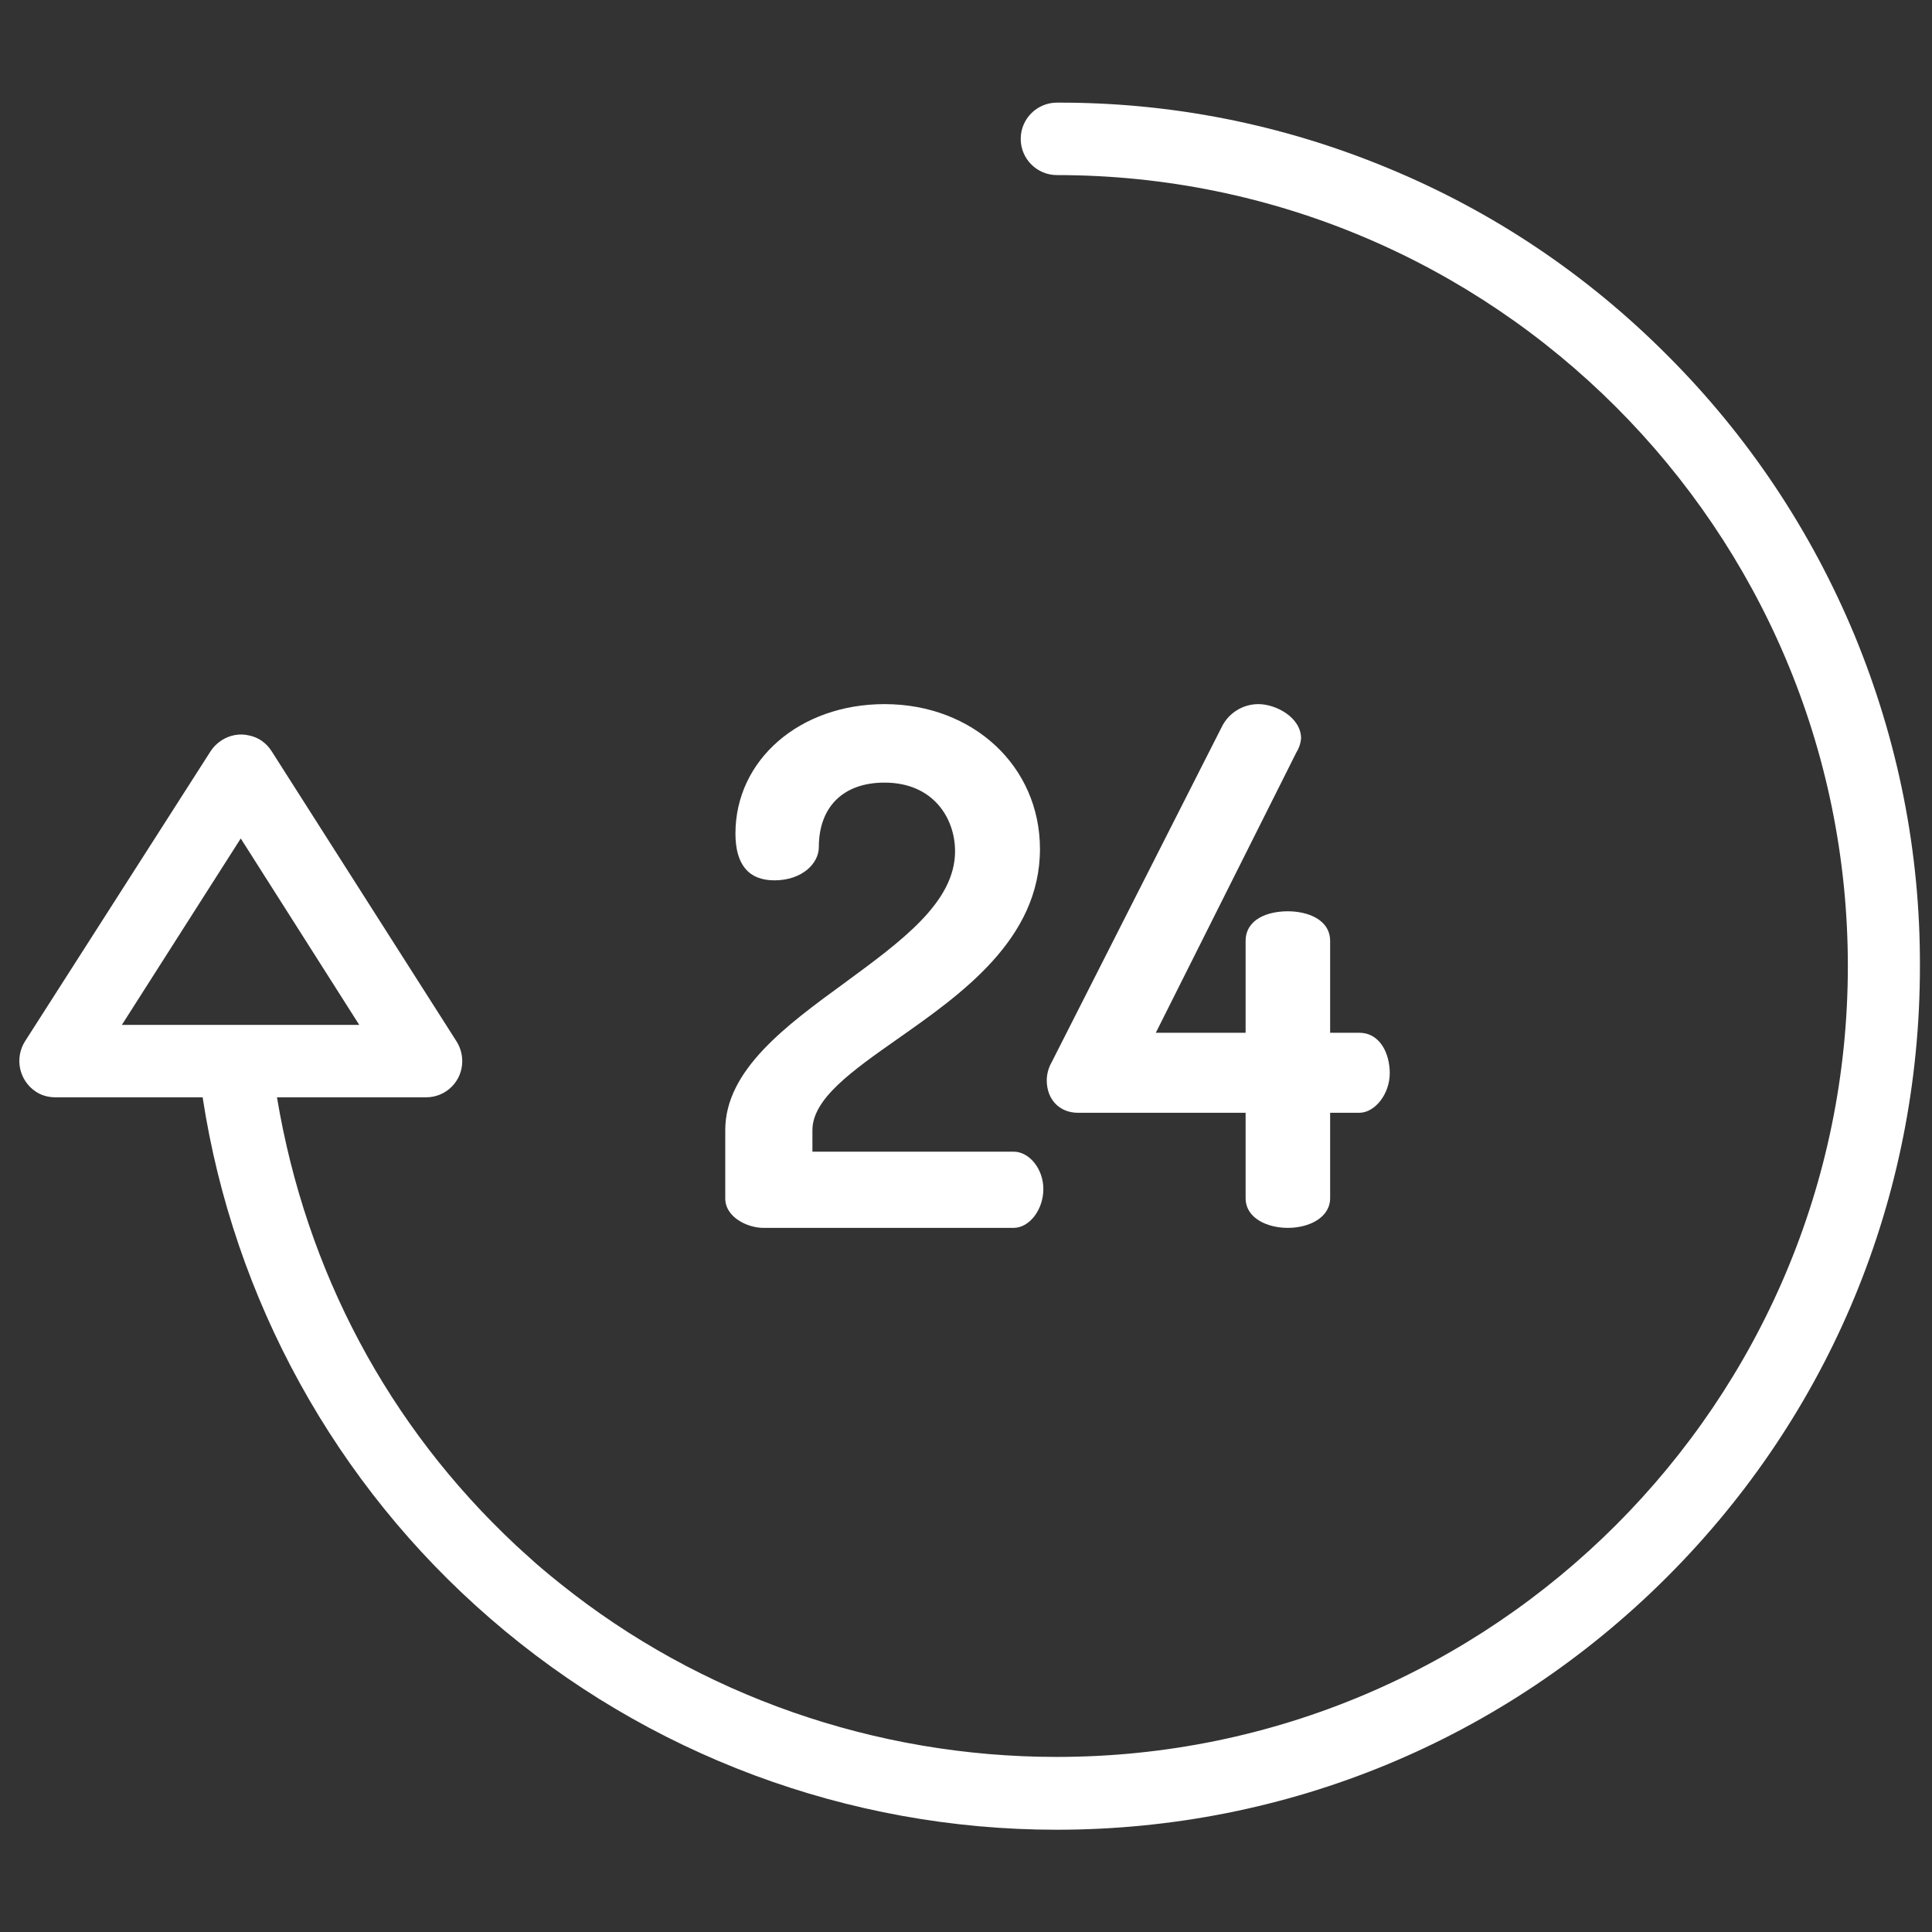
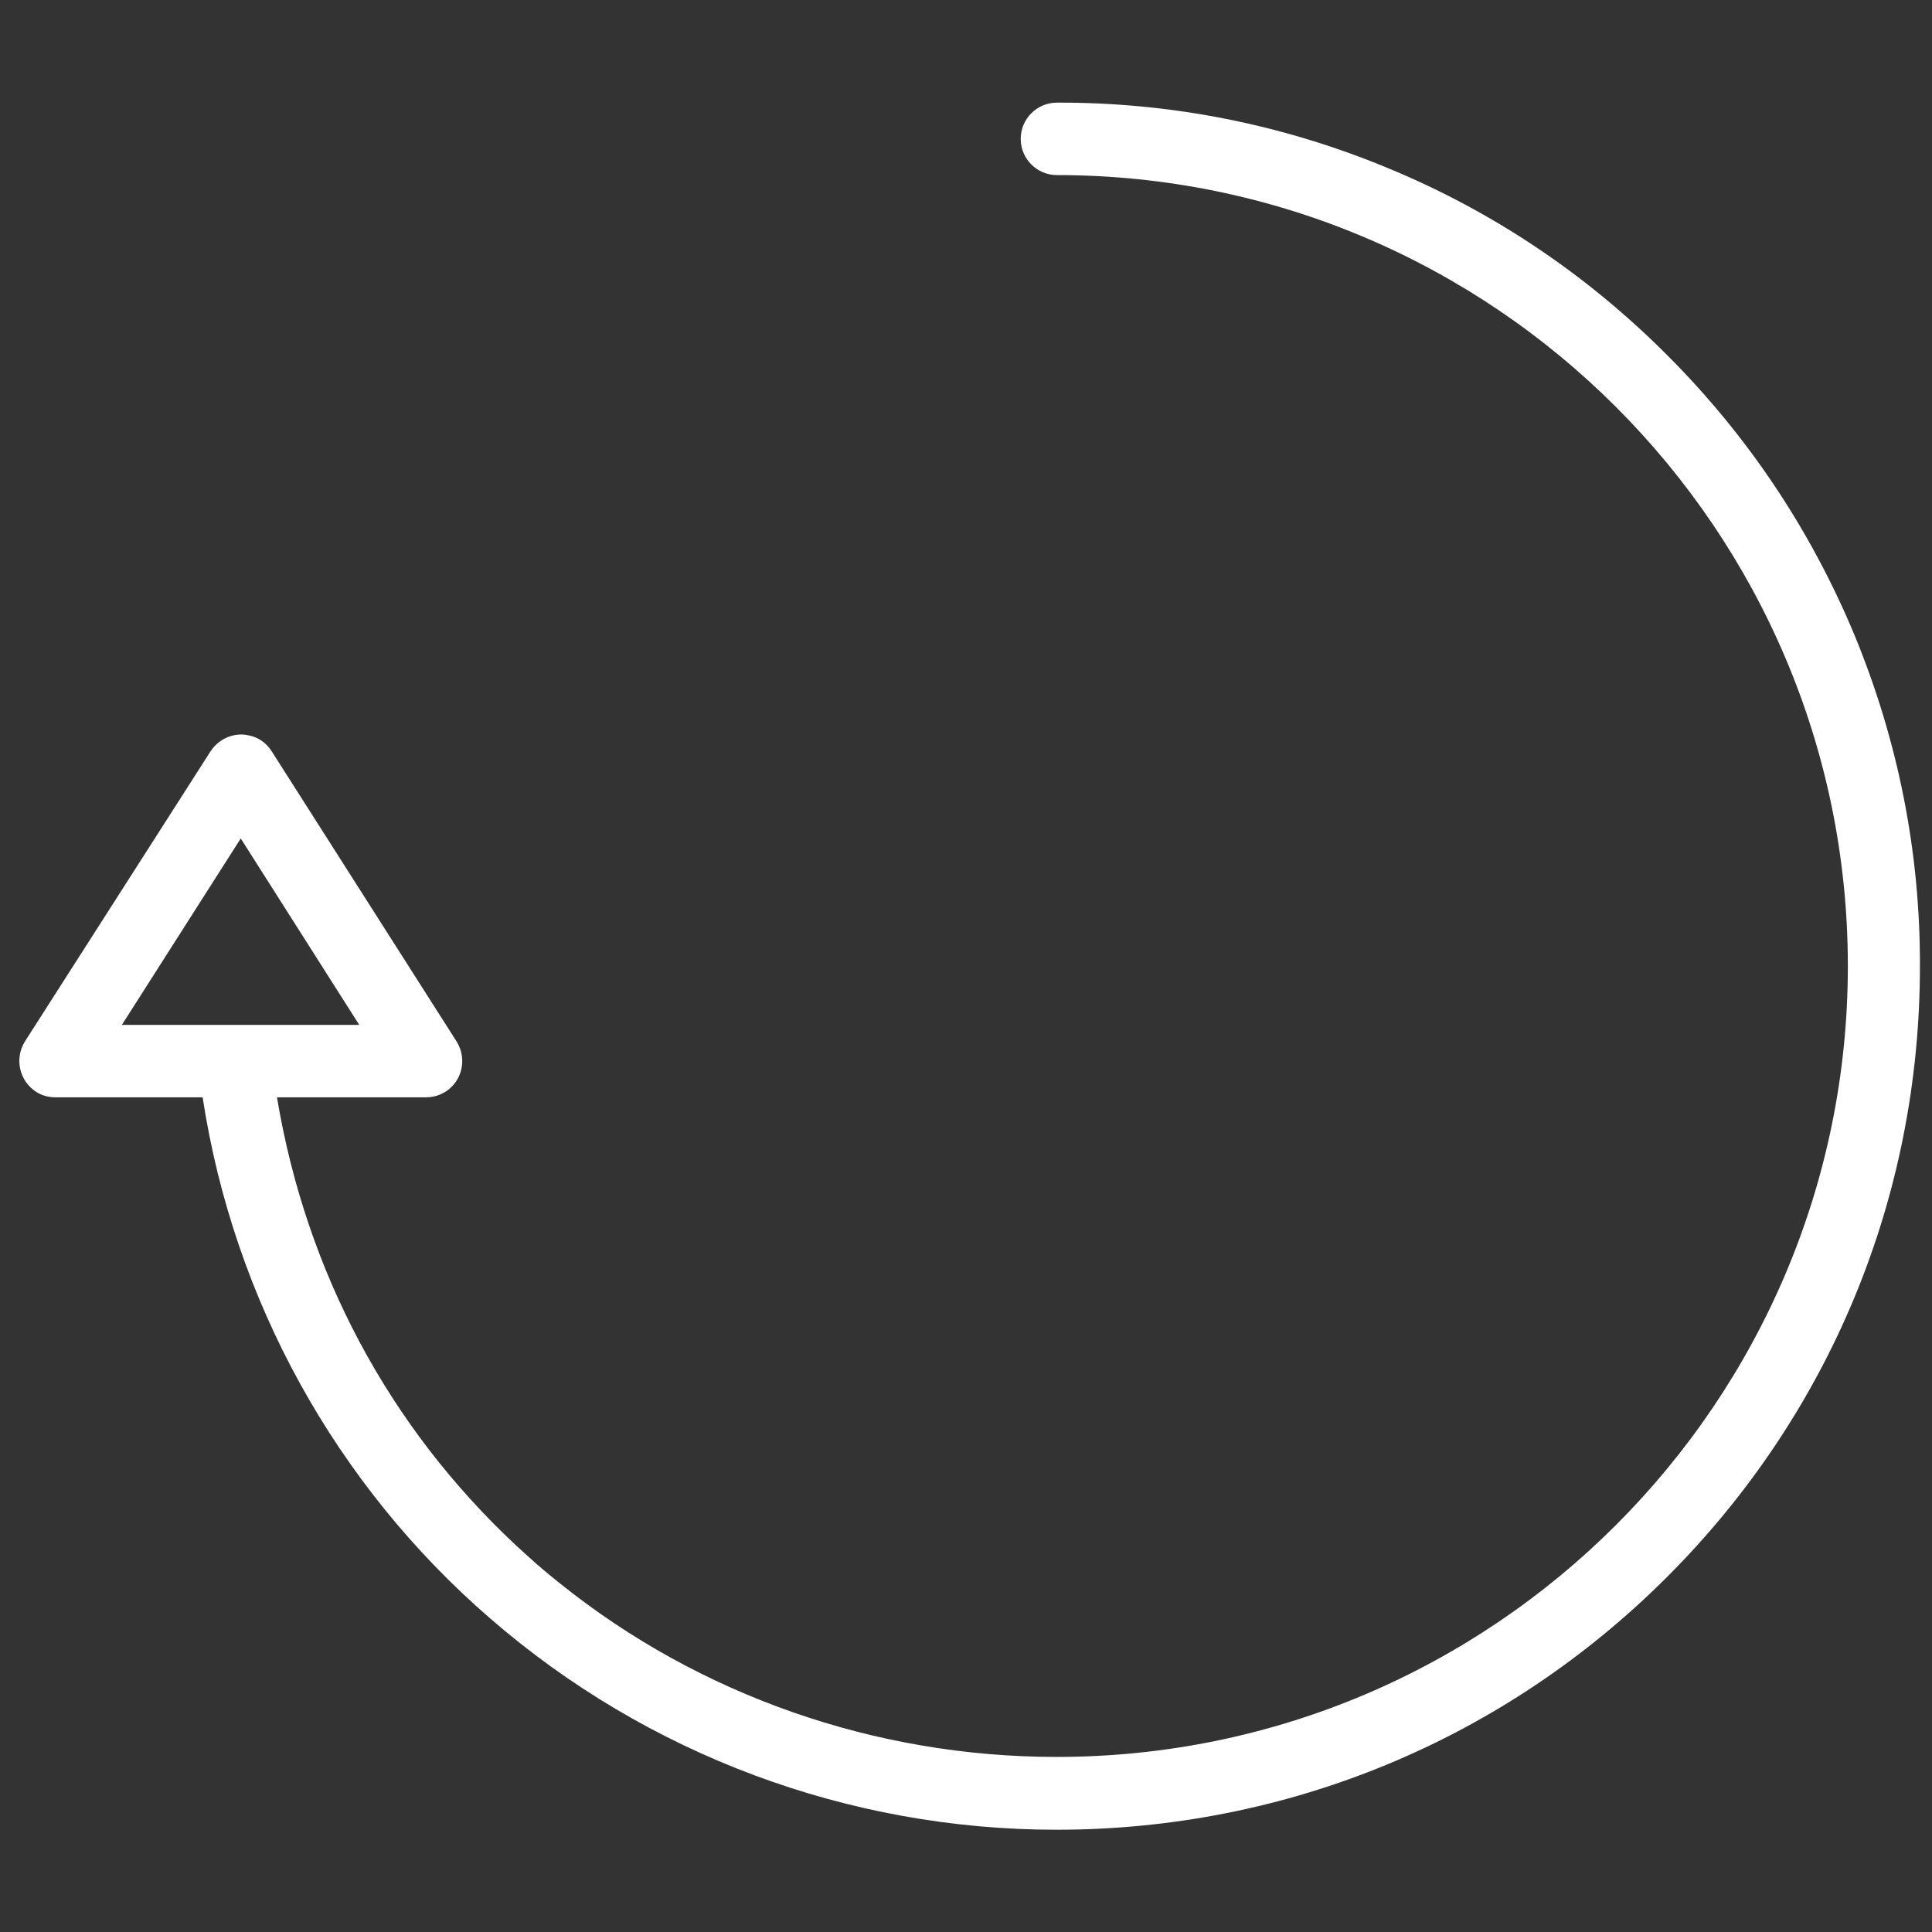
<svg xmlns="http://www.w3.org/2000/svg" id="Layer_1" x="0px" y="0px" viewBox="0 0 512 512" style="enable-background:new 0 0 512 512;" xml:space="preserve">
  <rect x="0" y="0" width="512" height="512" fill="#333333" stroke="none" />
  <style type="text/css"> .st0{fill:#FFFFFF;} </style>
  <title>24hr Service</title>
  <path class="st0" d="M491.5,168.4c-11.6-27.9-28.3-52.9-49.6-74.2c-21.3-21.4-46.3-38.2-74.2-49.7c-28-11.6-57.5-17.4-87.6-17.3 c-5.3,0-9.6,4.3-9.6,9.6c0,5.3,4.3,9.6,9.6,9.6c115.6,0,209.6,94,209.6,209.6s-94,209.6-209.6,209.6h-0.2 c-47.9,0-94.5-16.3-131.4-45.9c-3-2.4-5.9-4.8-8.5-7.2c-0.7-0.6-1.3-1.2-2.1-1.9l-1.2-1.1c-33.8-31.6-55.6-72.6-63.3-118.7h39.5 c2.6,0,5-1,6.8-2.8c1.8-1.8,2.8-4.2,2.8-6.8c0-1.8-0.5-3.6-1.5-5.2l-49-76.9c-1.4-2.2-3.5-3.7-6-4.2c-2.5-0.6-5.1-0.1-7.3,1.3 c-1.2,0.8-2.2,1.8-2.9,2.9L6.6,276c-2.8,4.5-1.5,10.4,2.9,13.3c1.5,1,3.3,1.5,5.2,1.5h39c8.2,53.6,35.2,102.6,76.2,138.1 c41.6,36.1,94.9,56,150.1,56c61.1,0,118.6-23.8,161.8-67c43.2-43.2,67-100.7,67-161.8C508.9,225.8,503,196.3,491.5,168.4z M95.2,271.6H32.3l31.5-49.4L95.2,271.6z" />
  <g>
-     <path class="st0" d="M202.3,325.4h66.3c4.2,0,7.9-4.8,7.9-10.3c0-5.3-3.7-9.9-7.9-9.9h-53.3v-5.7c0-8.3,10.5-15.7,22.6-24.2 c16.8-11.8,37.7-26.4,37.7-50.3c0-21.9-17.7-38.4-41.2-38.4c-22.5,0-39.5,14.8-39.5,34.3c0,8.2,3.5,12.4,10.3,12.4 c7.4,0,11.8-4.5,11.8-8.8c0-10.7,6.5-17.1,17.4-17.1c12.9,0,18.7,9.4,18.7,18.2c0,13.5-14.2,23.8-29.3,34.9 c-15.5,11.3-31.6,23.1-31.6,39v18.1C192.2,322.6,198.1,325.4,202.3,325.4z" />
-     <path class="st0" d="M344.8,195.7L344.8,195.7c0-5.6-6.7-9.1-11.3-9.1c-4.2,0-8,2.4-9.8,6.2l-45,88.7c-0.8,1.4-1.3,3.1-1.3,4.8 c0,5.1,3.4,8.6,8.3,8.6h44.4v22.6c0,5.4,5.8,7.9,11.2,7.9c5.6,0,11.2-2.7,11.2-7.9v-22.6h7.7c4.2,0,8.1-5,8.1-10.5 c0-5.1-2.5-10.7-8.1-10.7h-7.7v-24.3c0-5.8-6.1-7.9-11.2-7.9c-5.4,0-11.2,2.1-11.2,7.9v24.3h-23.8l37.3-74.4 C344.3,198.2,344.7,196.9,344.8,195.7z" />
-   </g>
+     </g>
</svg>